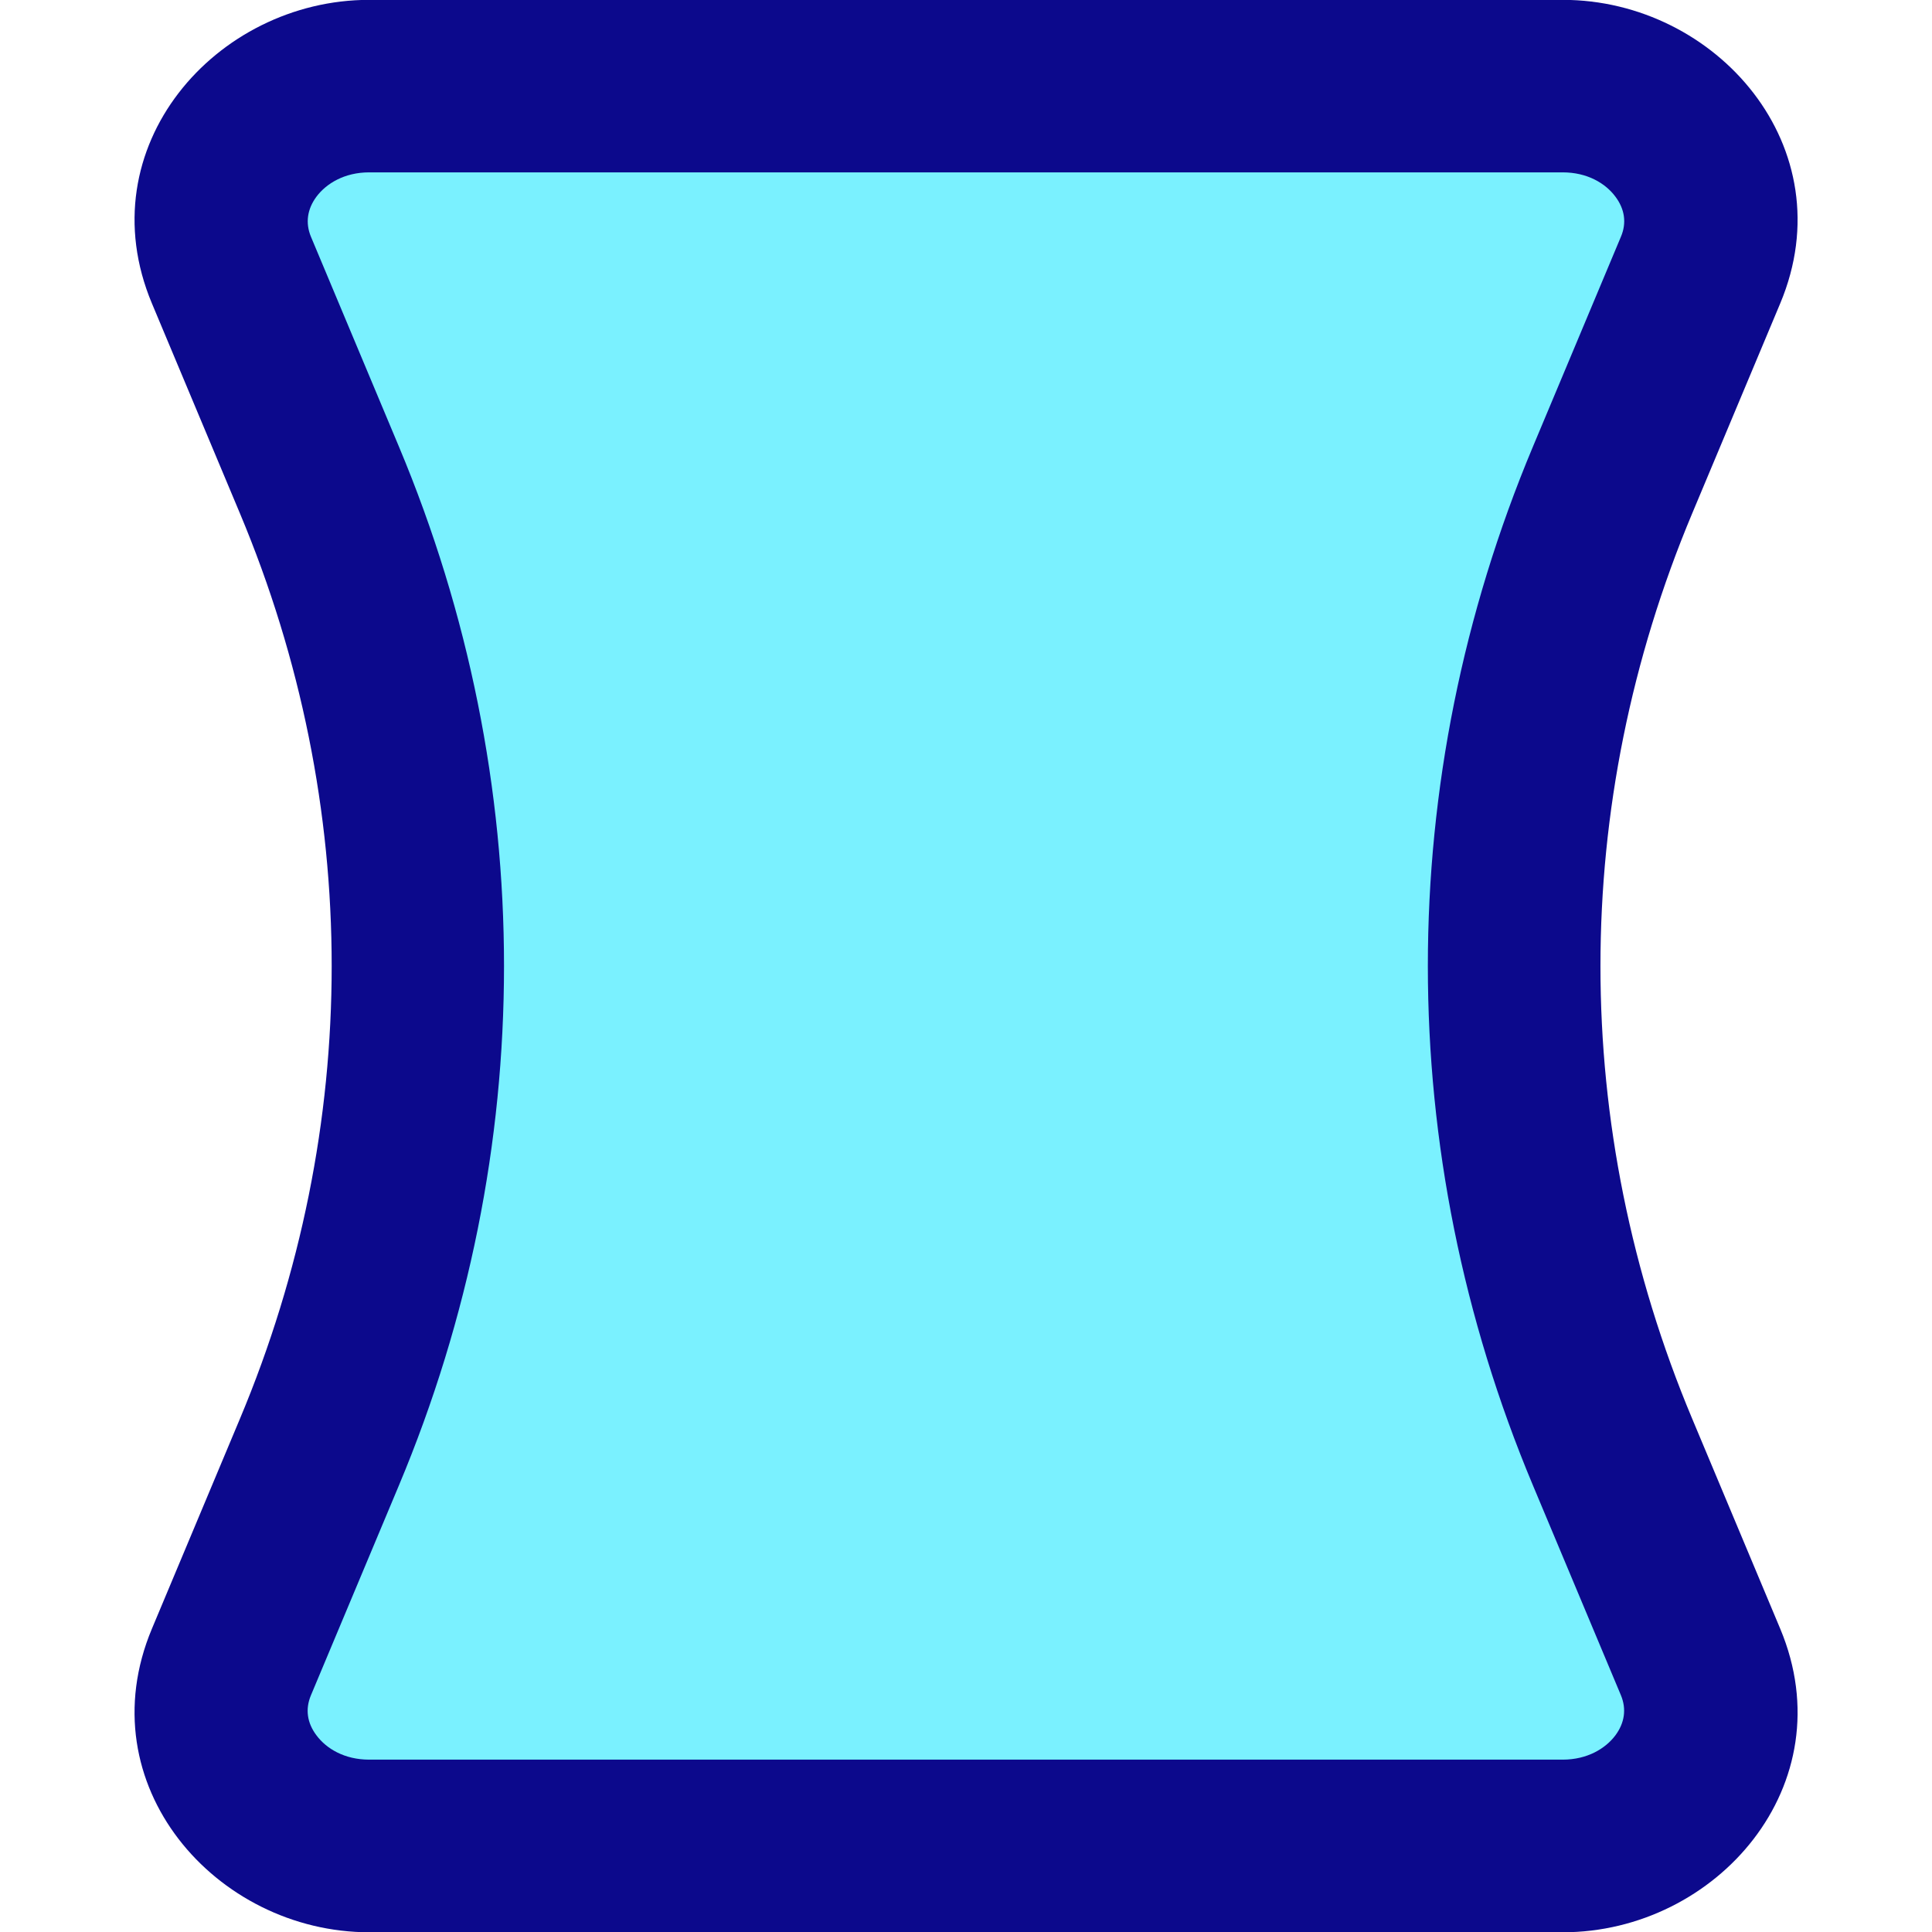
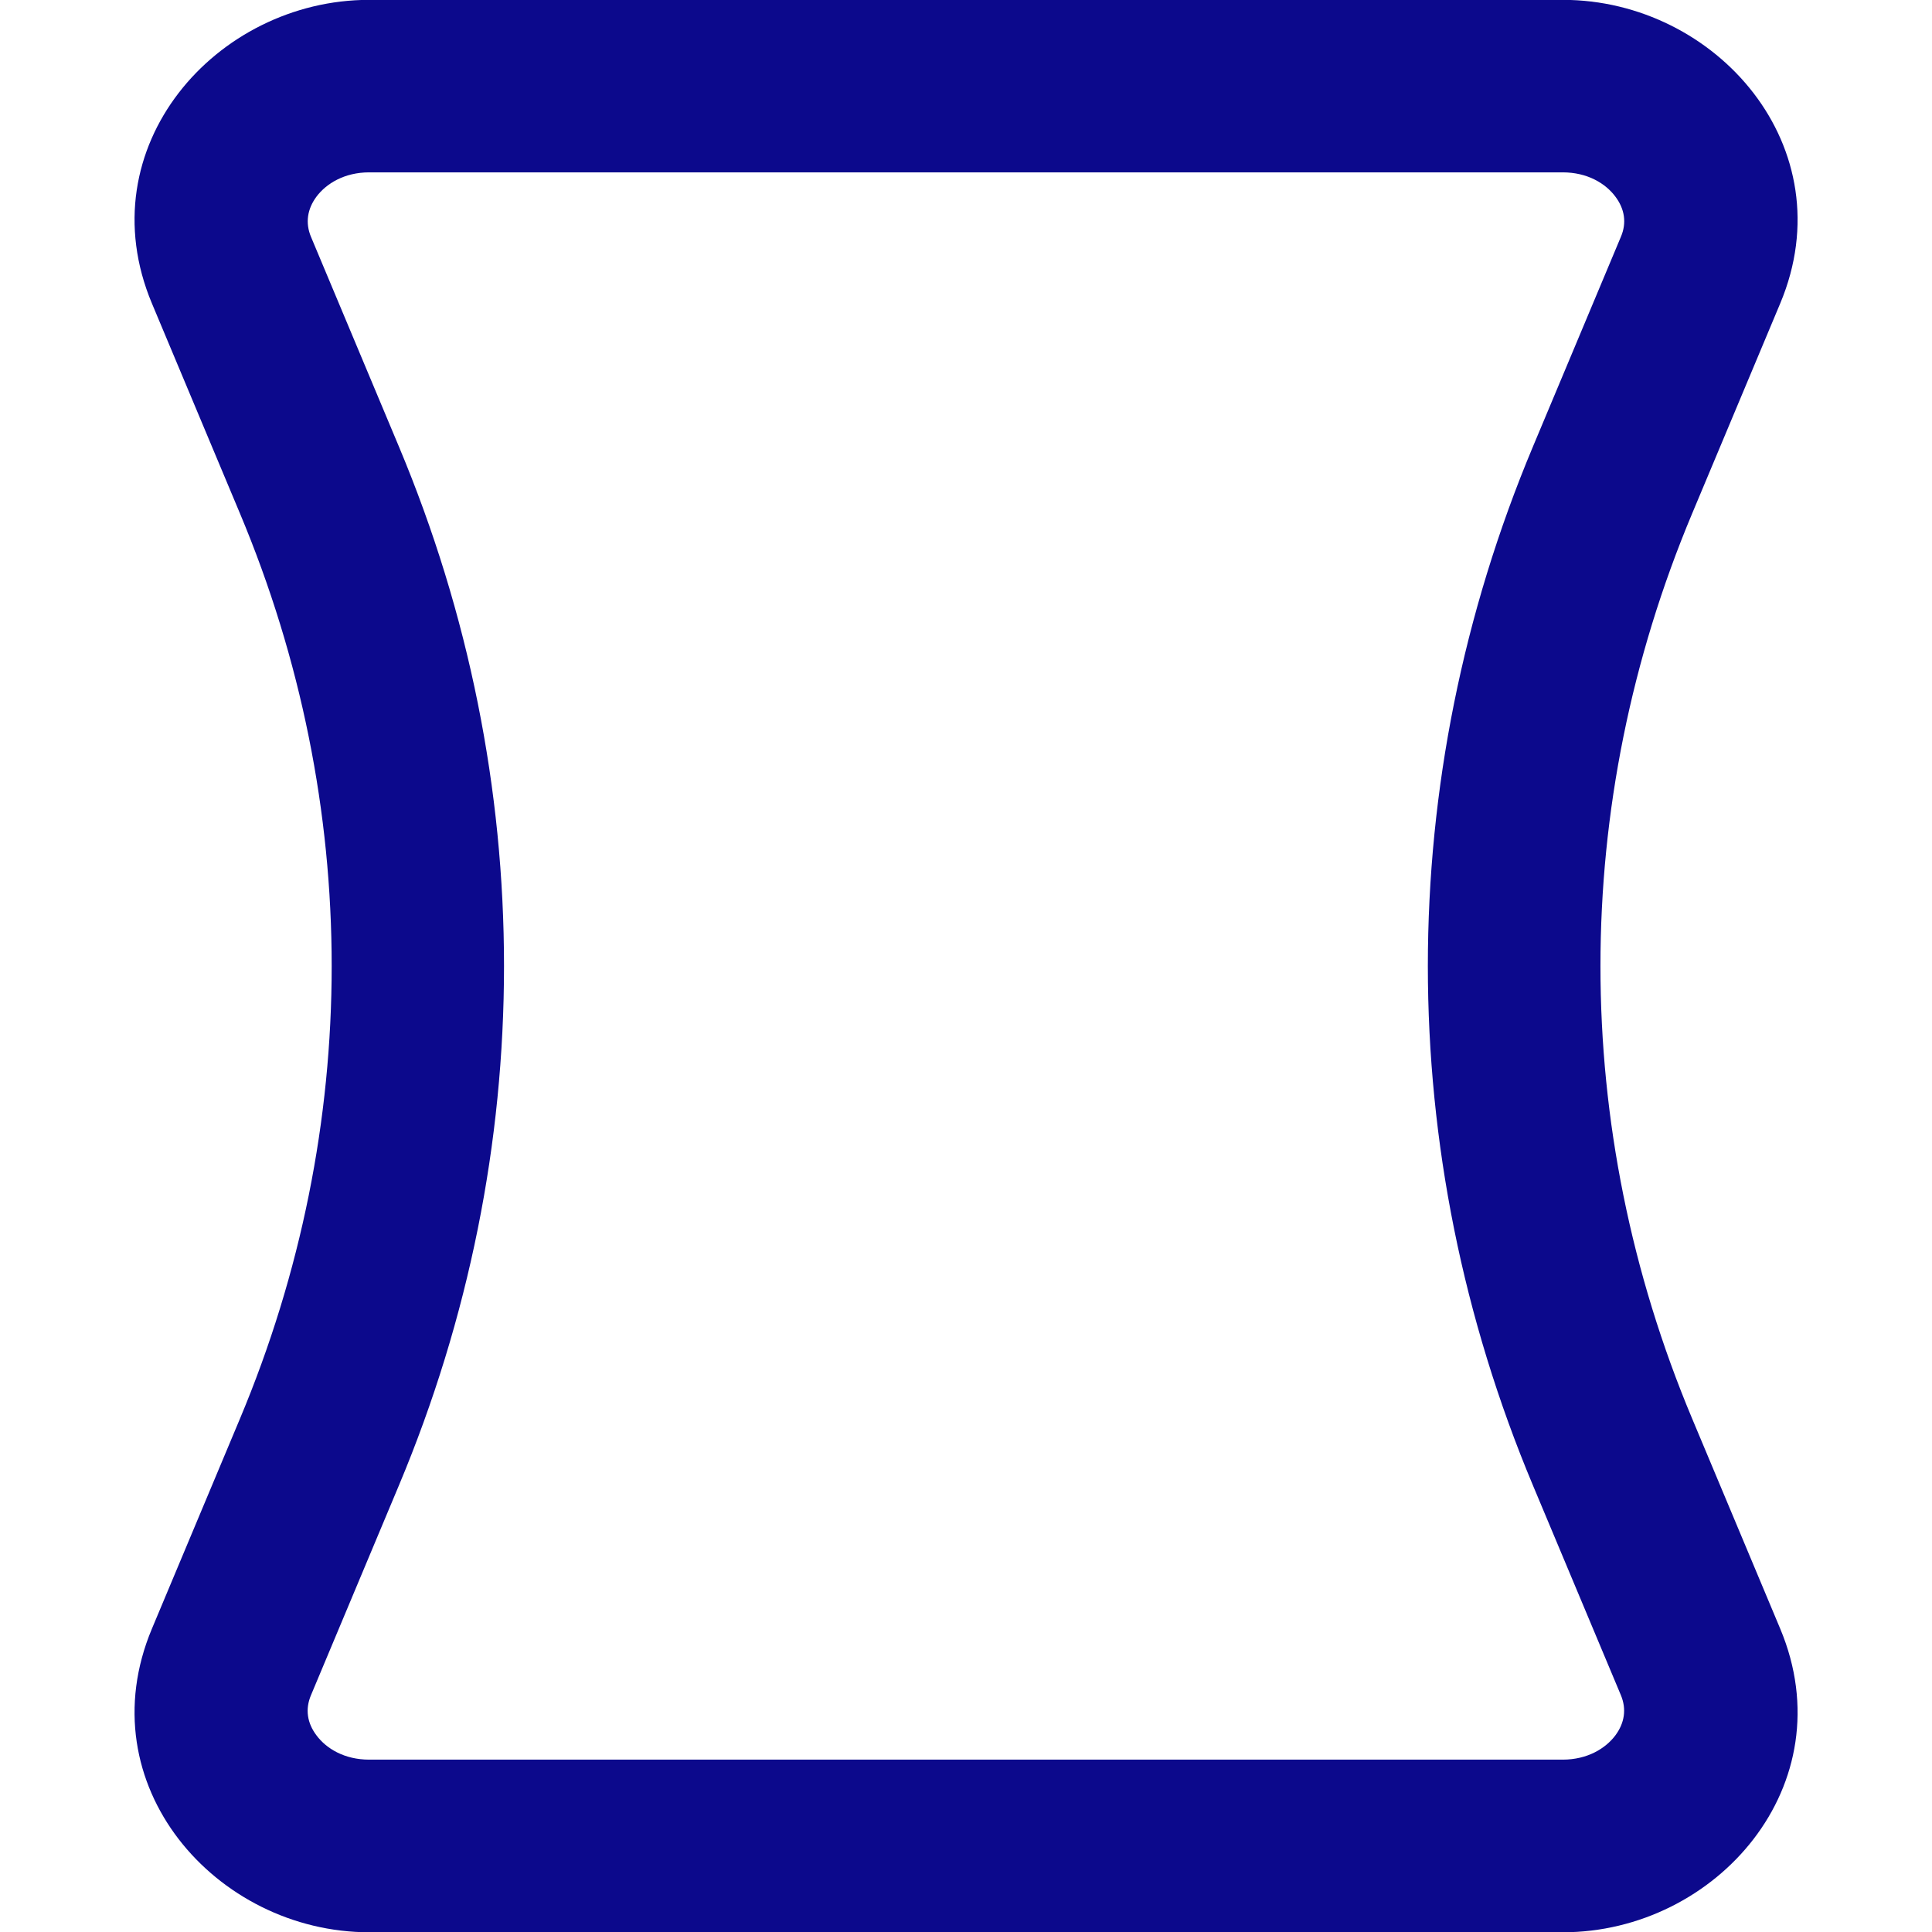
<svg xmlns="http://www.w3.org/2000/svg" fill="none" viewBox="0 0 14 14" id="Composition-Vertical--Streamline-Core">
  <desc>
    Composition Vertical Streamline Icon: https://streamlinehq.com
  </desc>
  <g id="composition-vertical--camera-portrait-frame-vertical-composition-photography-photo">
-     <path id="Rectangle 1932" fill="#7af1ff" d="M1.677 1.957c-0.269 -0.643 0.248 -1.333 0.998 -1.333h8.649c0.75 0 1.268 0.691 0.998 1.333l-0.638 1.522c-0.95 2.267 -0.95 4.776 0 7.043l0.638 1.522c0.269 0.642 -0.248 1.333 -0.998 1.333H2.675c-0.75 0 -1.268 -0.691 -0.998 -1.333l0.638 -1.522c0.95 -2.267 0.95 -4.776 0 -7.043l-0.638 -1.522Z" stroke-width="1" />
    <path id="Union" fill="#0c098c" fill-rule="evenodd" d="M2.675 -0.001C1.564 -0.001 0.627 1.068 1.101 2.199l0.638 1.522c0.886 2.112 0.886 4.447 0 6.559l-0.638 1.522c-0.474 1.13 0.463 2.2 1.575 2.2h8.649c1.112 0 2.049 -1.069 1.575 -2.2l-0.638 -1.522c-0.886 -2.112 -0.886 -4.447 0 -6.559l0.638 -1.522c0.474 -1.13 -0.463 -2.2 -1.575 -2.2H2.675ZM7 1.249H2.675c-0.179 0 -0.31 0.081 -0.381 0.175 -0.068 0.091 -0.082 0.192 -0.041 0.291l0.638 1.522c1.015 2.421 1.015 5.105 0 7.526l-0.638 1.522c-0.042 0.1 -0.028 0.2 0.041 0.291 0.071 0.095 0.202 0.175 0.381 0.175h8.649c0.179 0 0.31 -0.081 0.381 -0.175 0.068 -0.091 0.082 -0.192 0.041 -0.291l-0.638 -1.522c-1.015 -2.421 -1.015 -5.105 0 -7.526l0.638 -1.522c0.042 -0.099 0.028 -0.2 -0.041 -0.291 -0.071 -0.095 -0.202 -0.175 -0.381 -0.175H7Z" clip-rule="evenodd" stroke-width="1" />
  </g>
</svg>